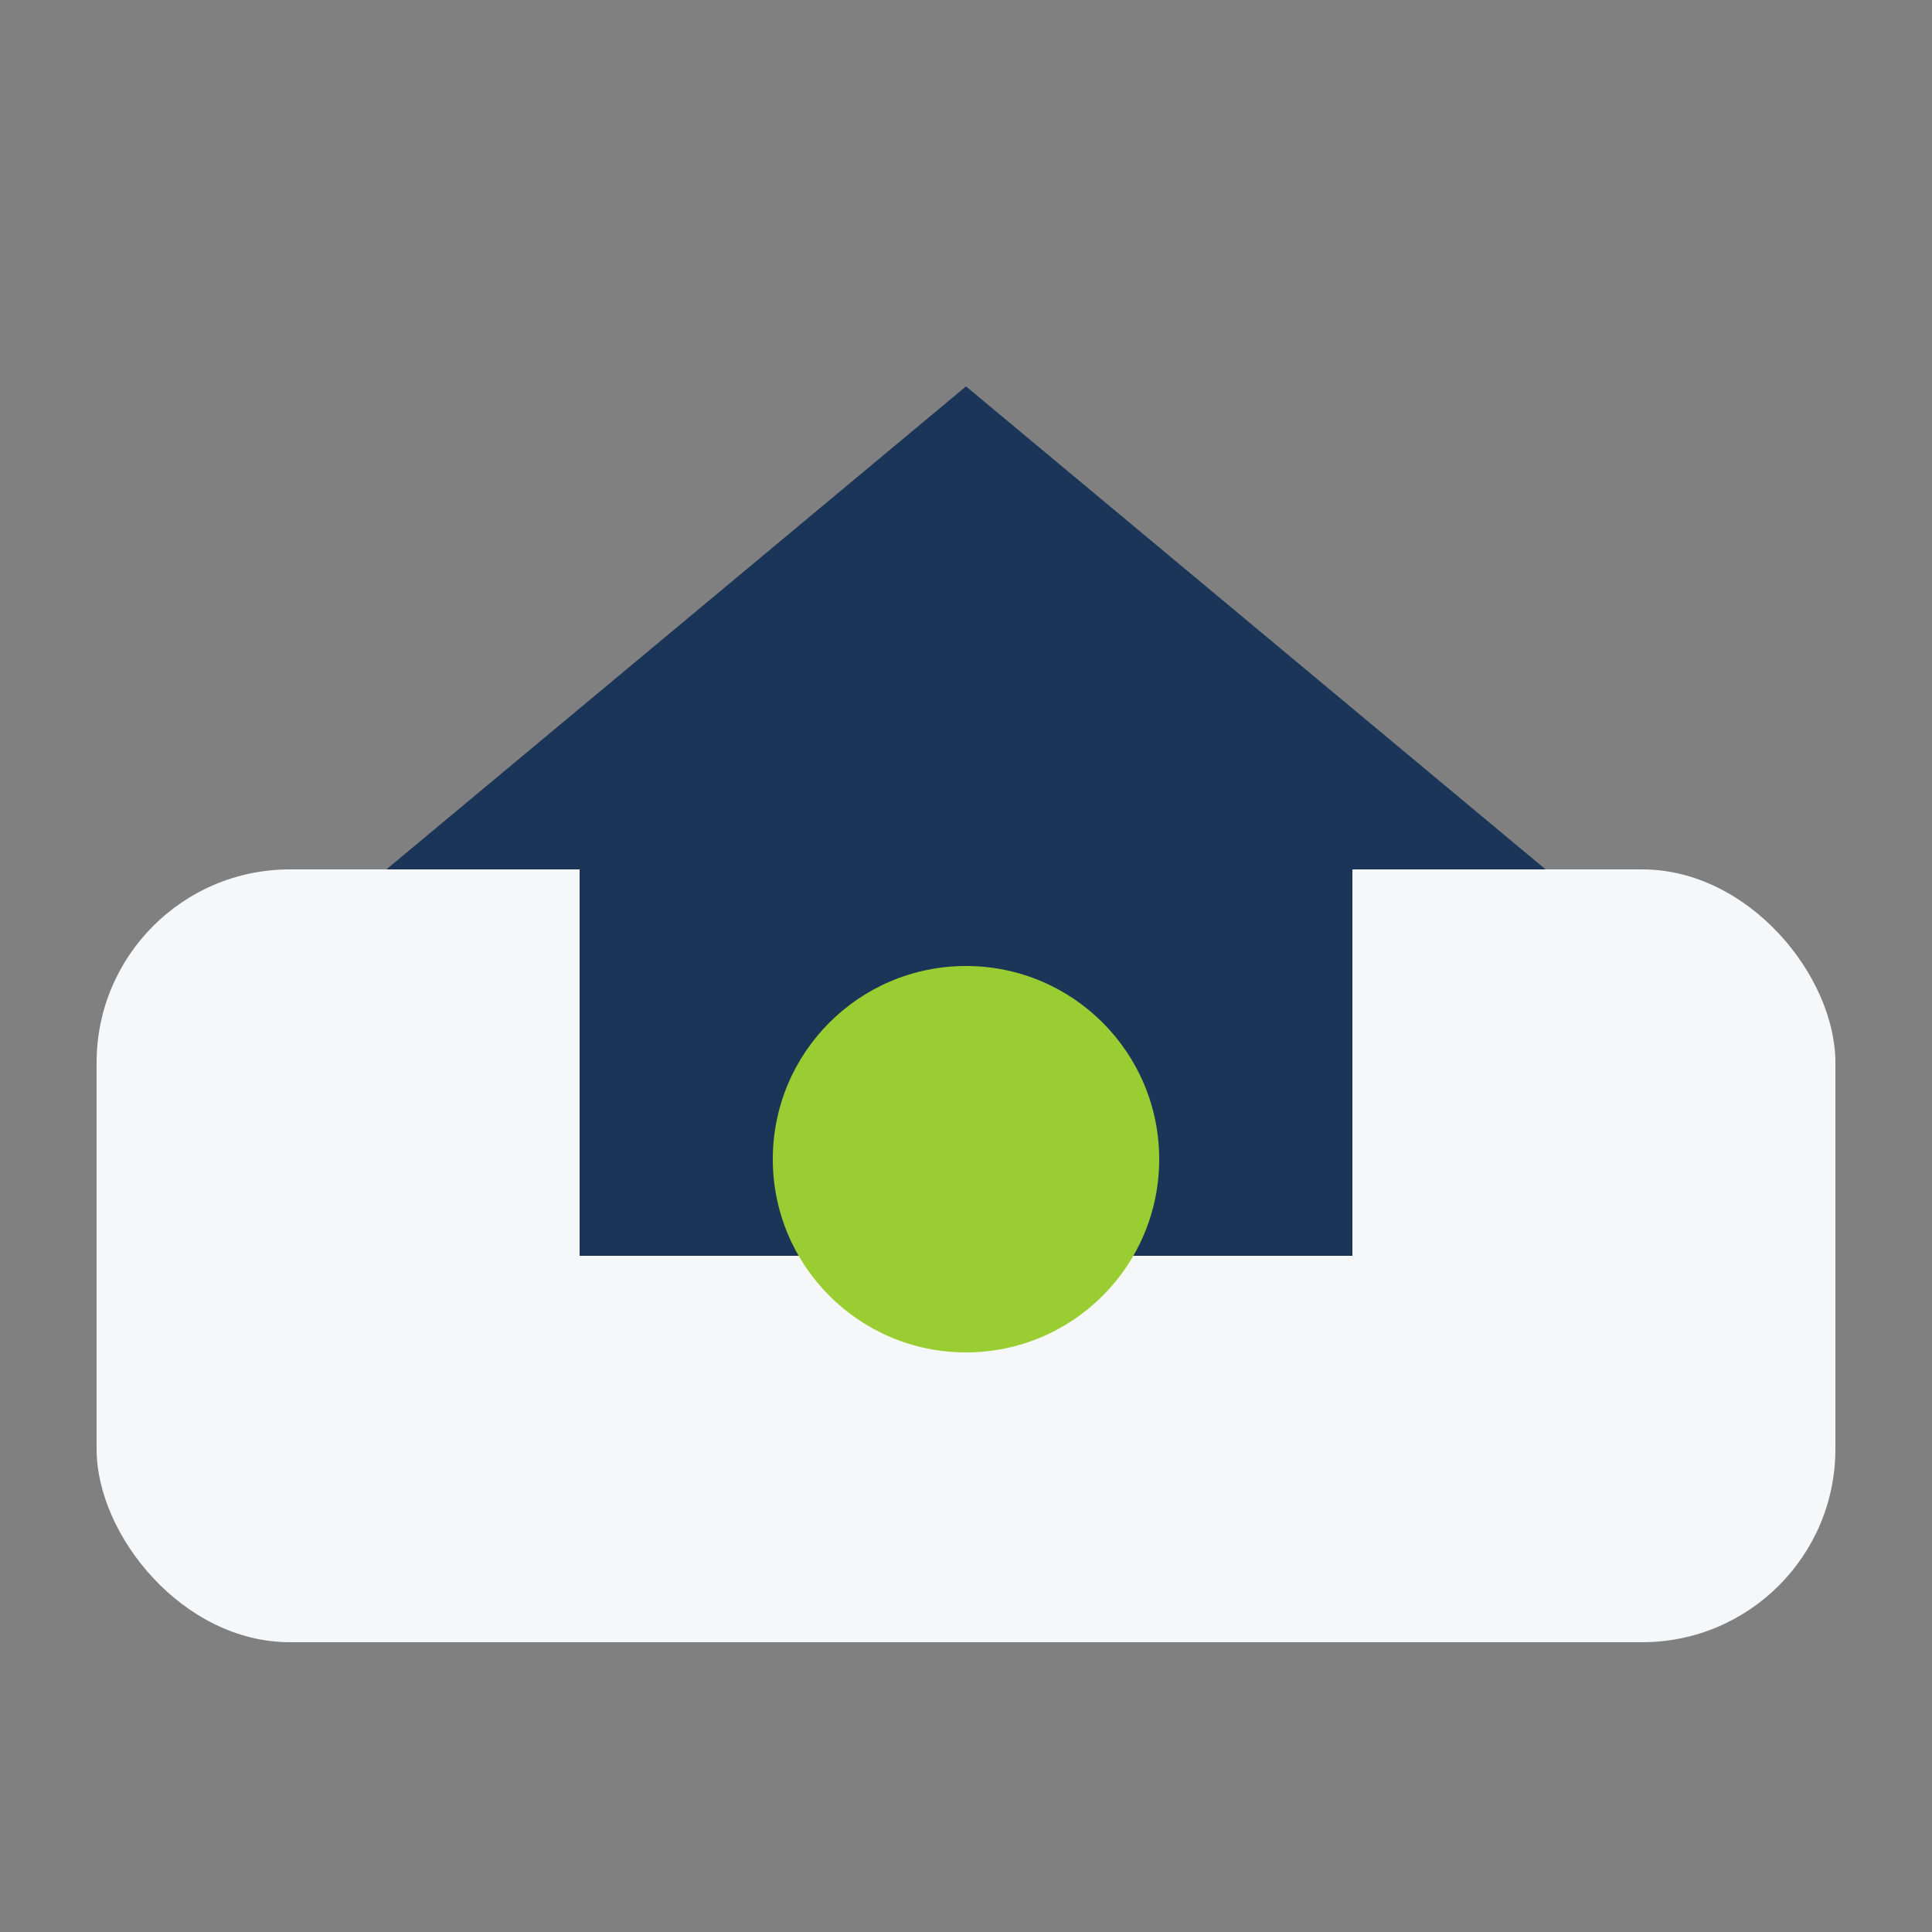
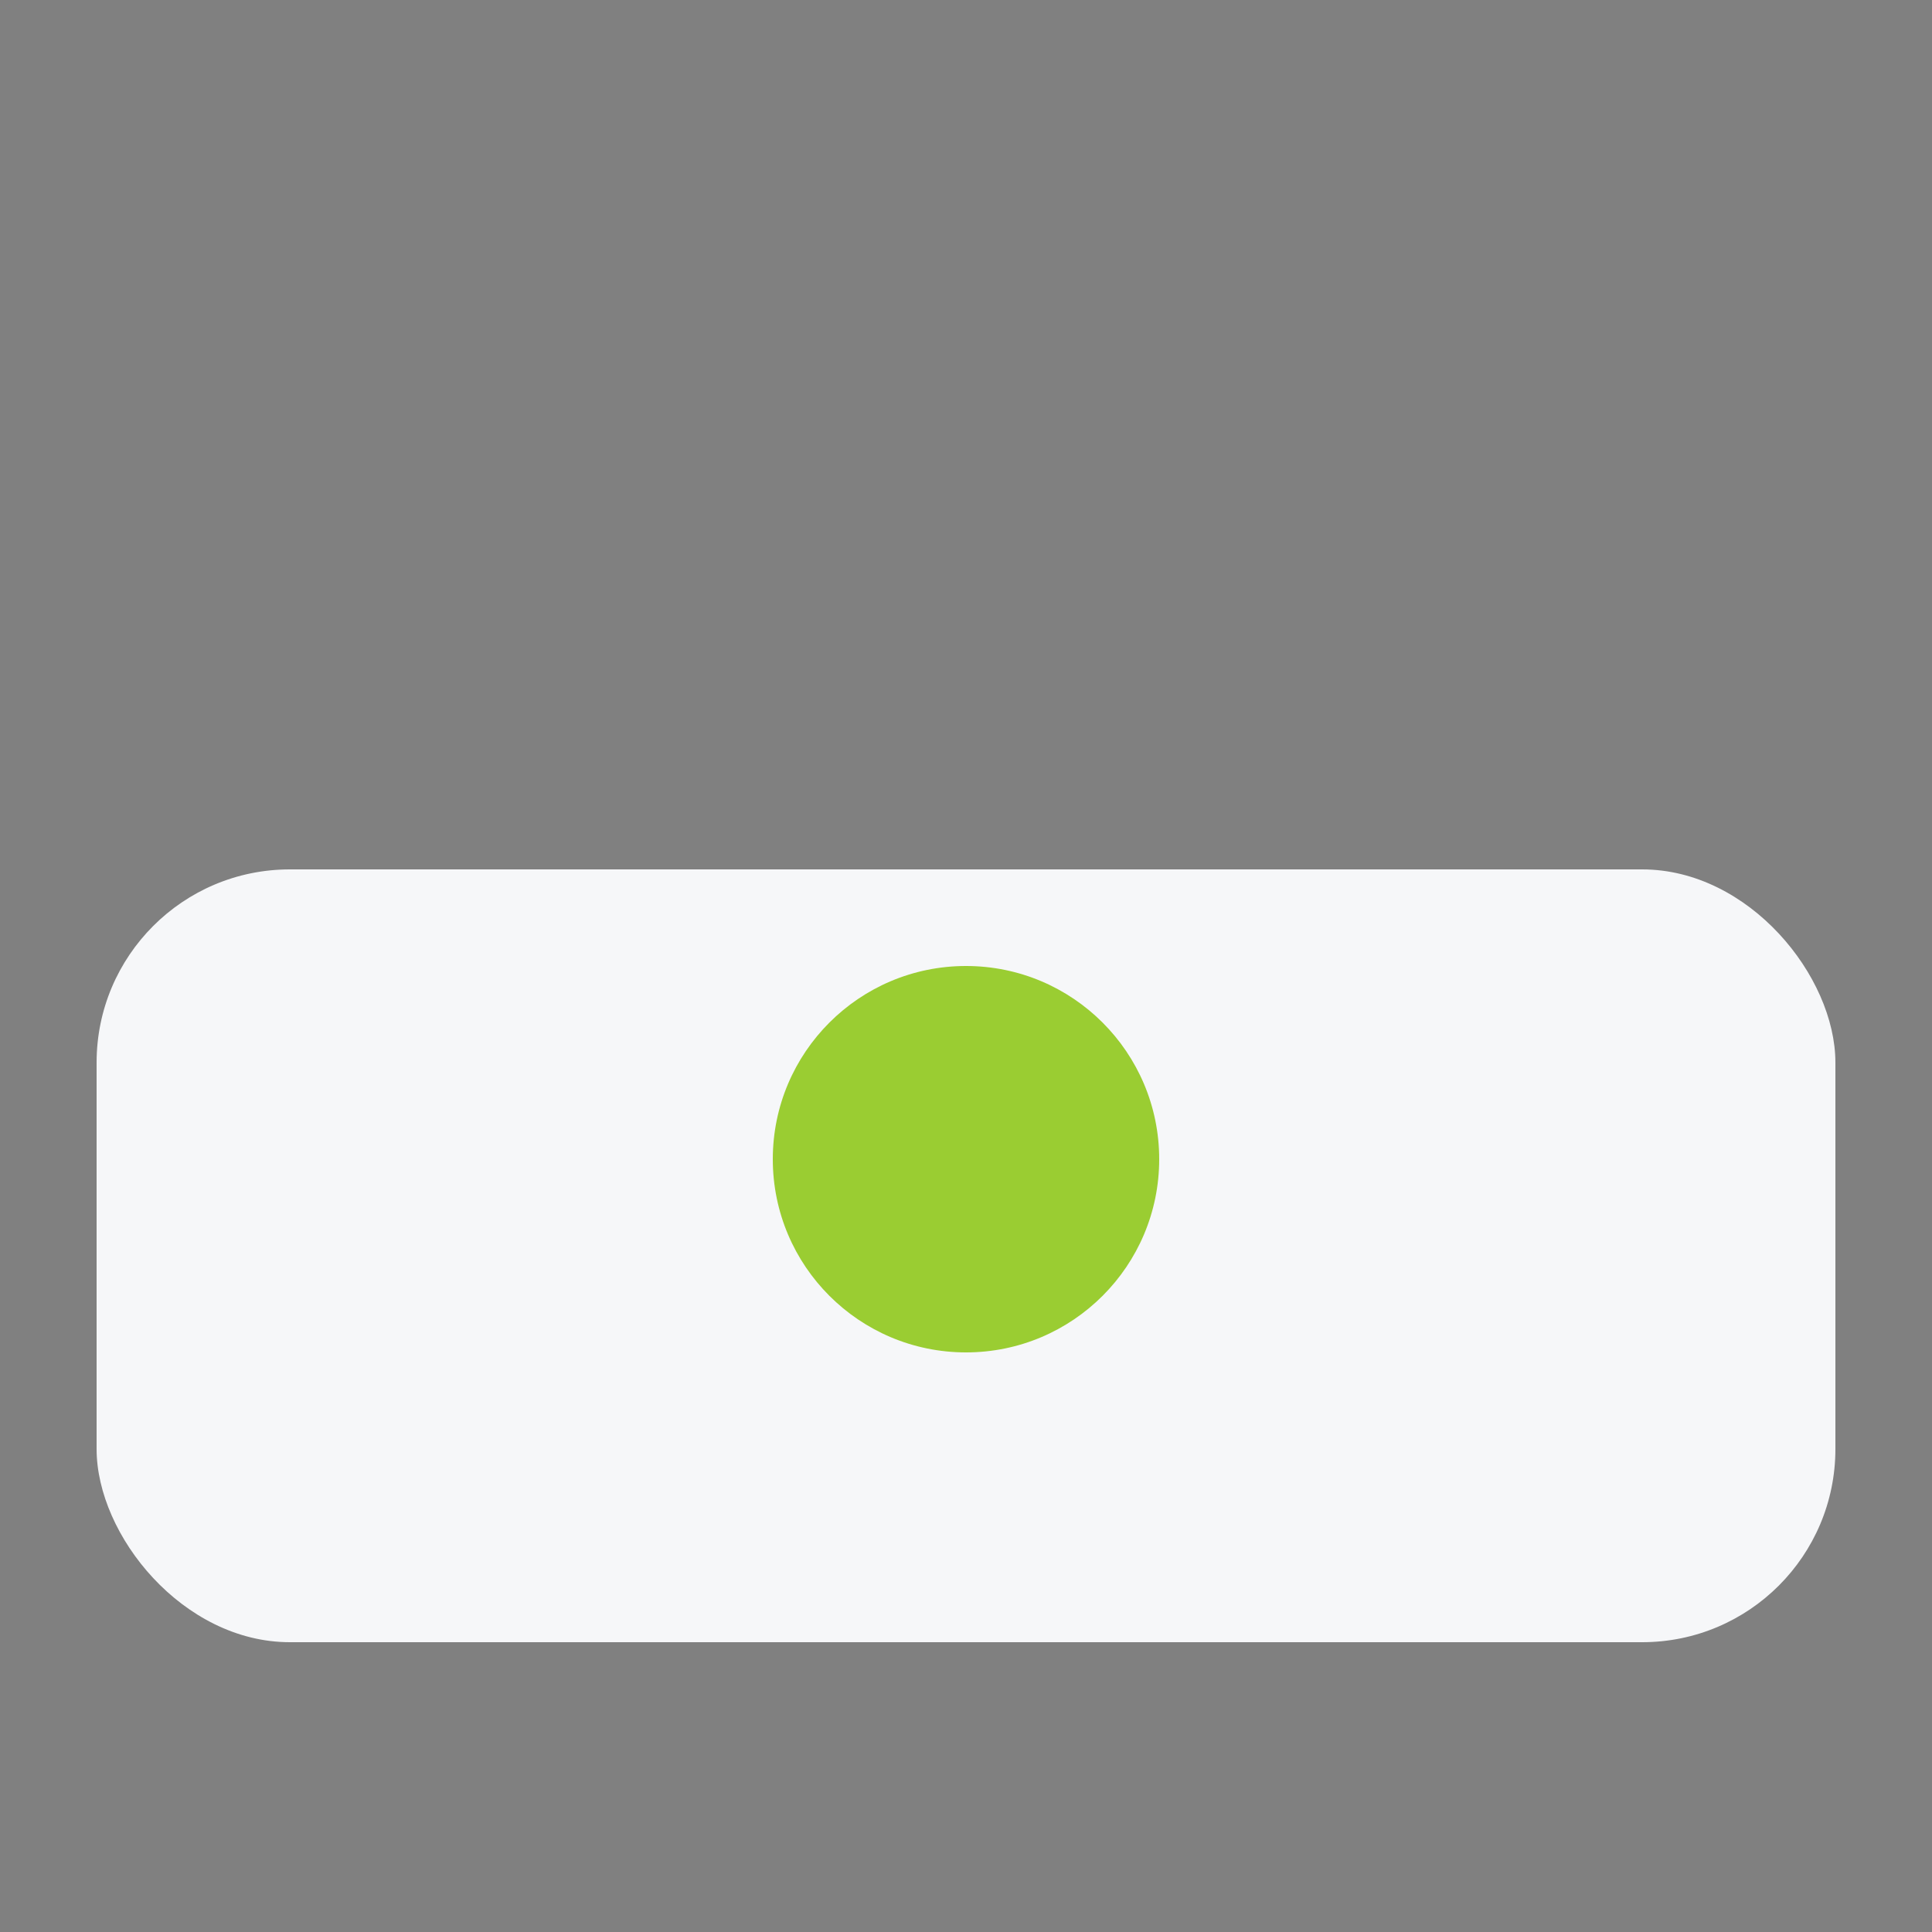
<svg xmlns="http://www.w3.org/2000/svg" width="40" height="40" viewBox="0 0 40 40">
  <rect x="0" y="0" width="40" height="40" fill="#808080" stroke="none" />
  <rect x="2" y="18" width="36" height="16" rx="4" fill="#F6F7F9" />
-   <path d="M20 8l12 10h-4v8h-16v-8h-4z" fill="#1A3557" />
  <circle cx="20" cy="24" r="4" fill="#9ACD32" />
</svg>